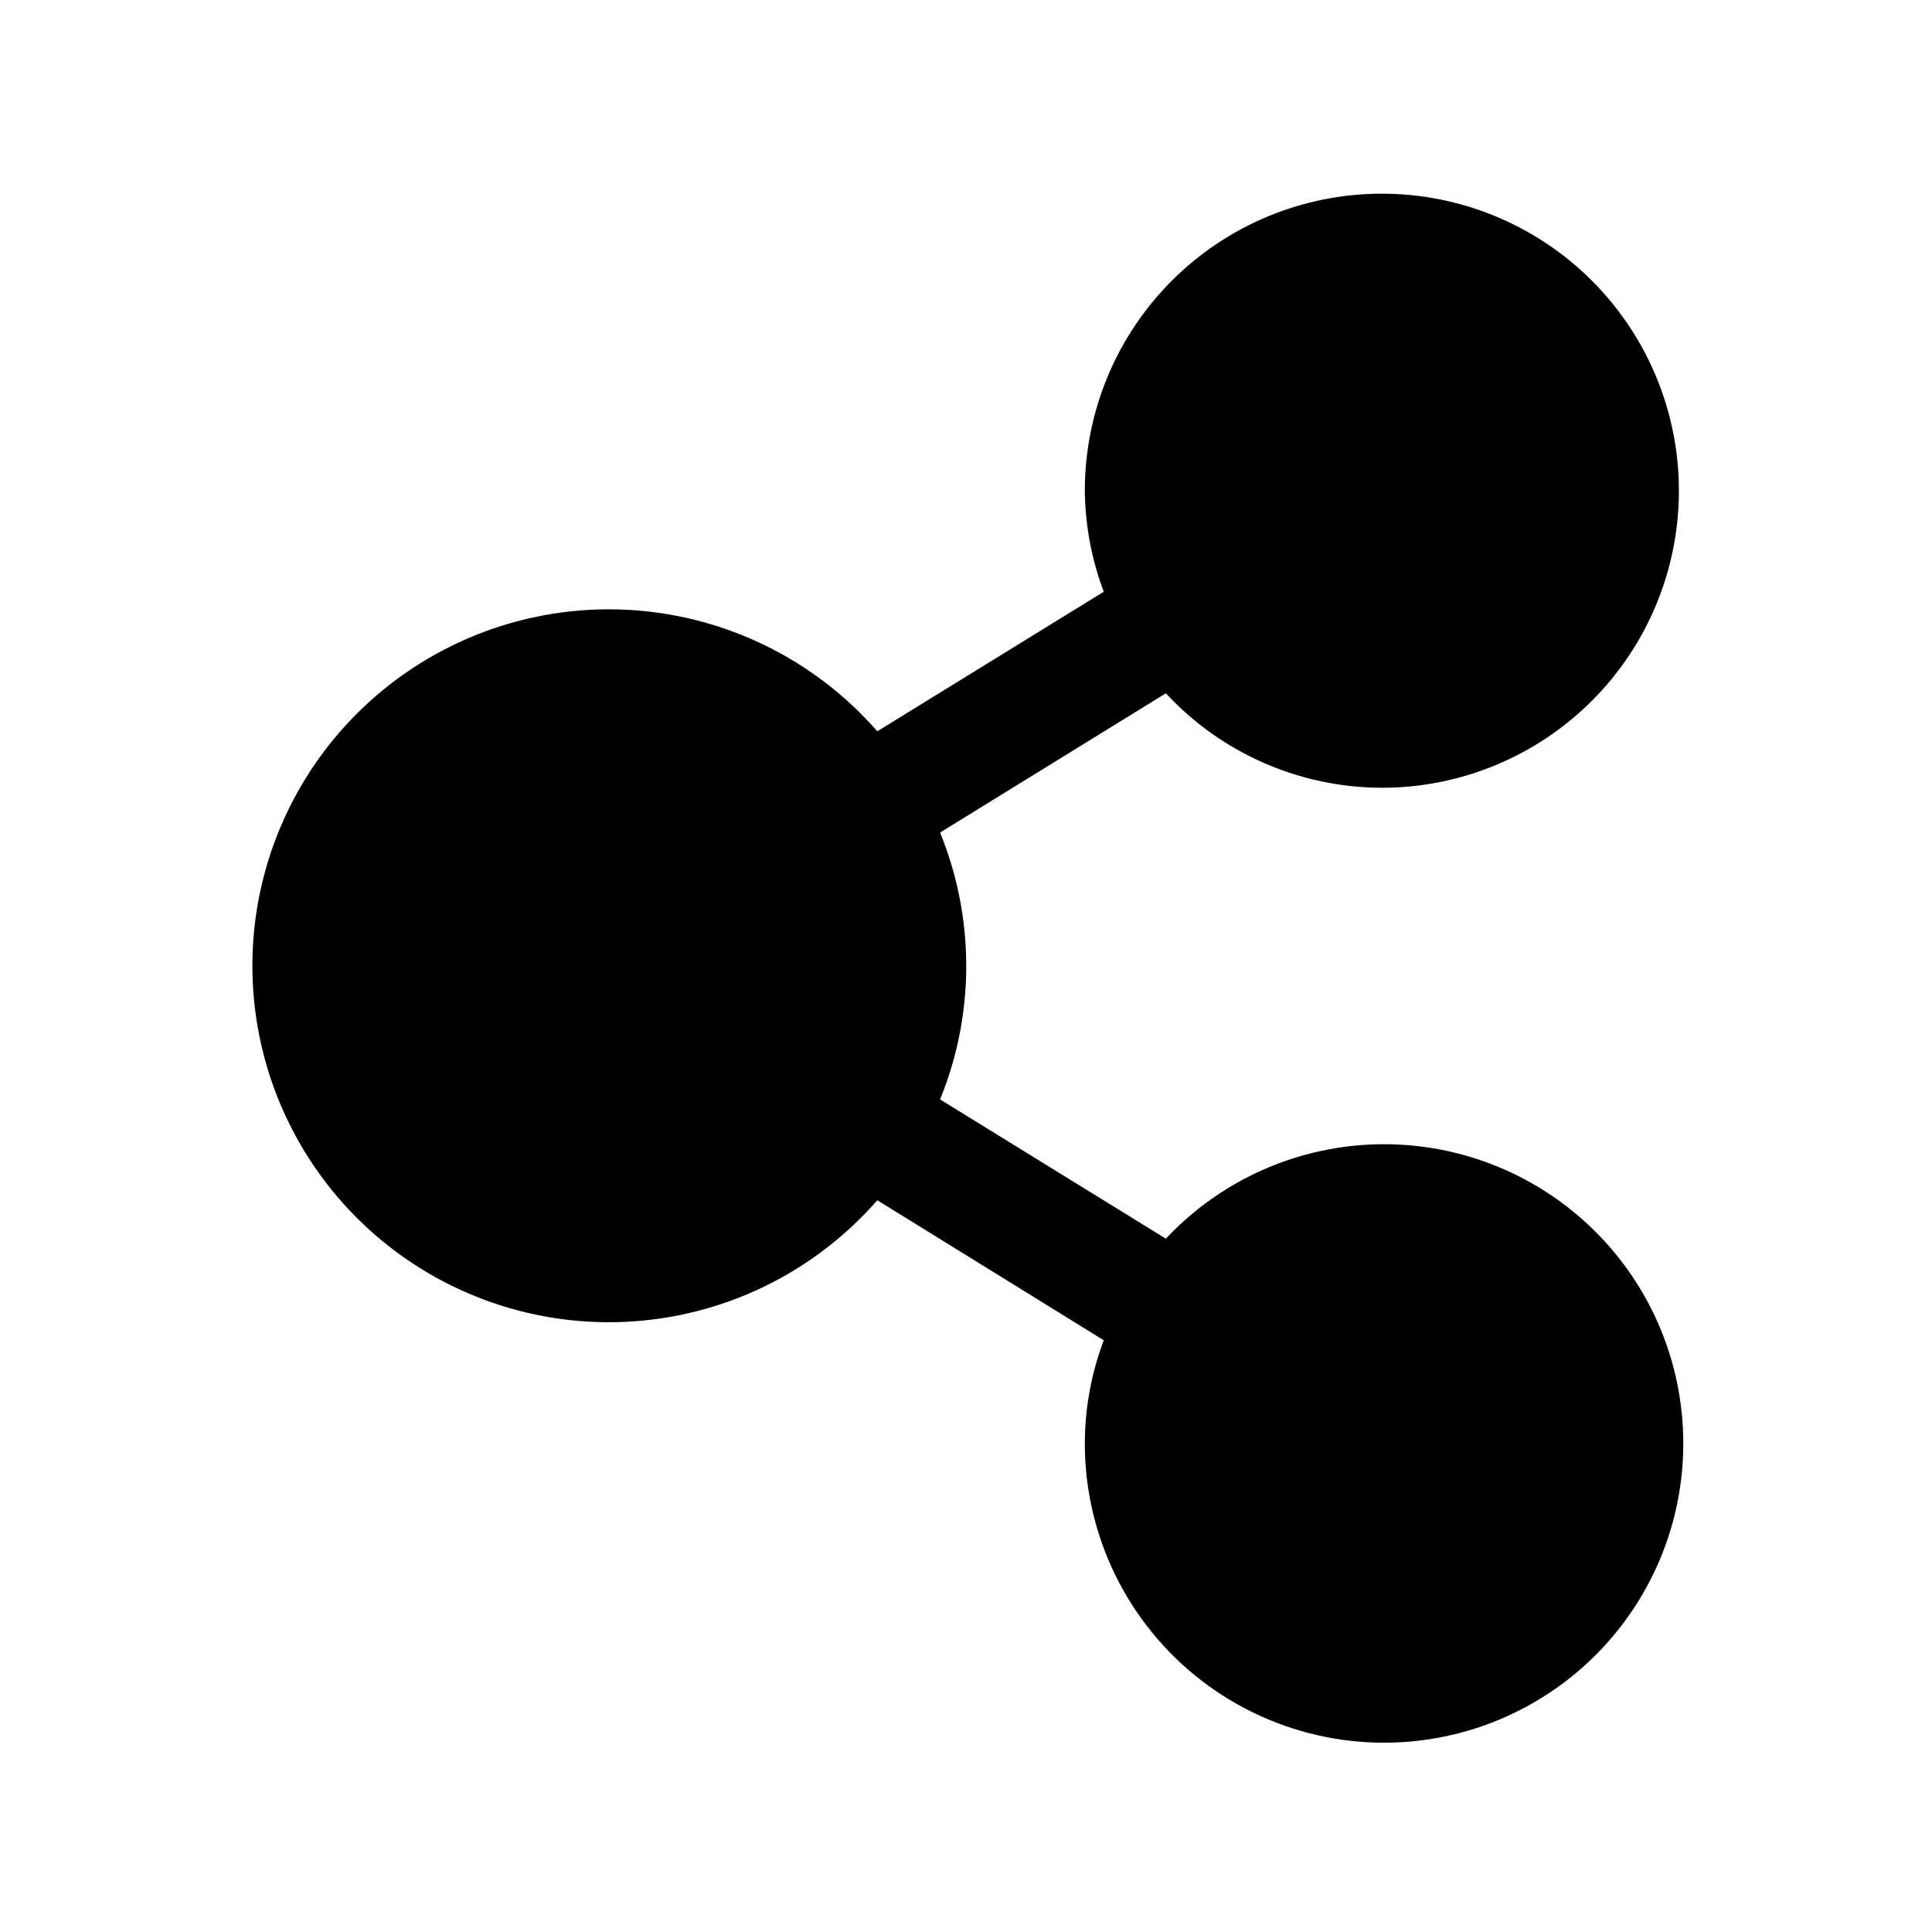
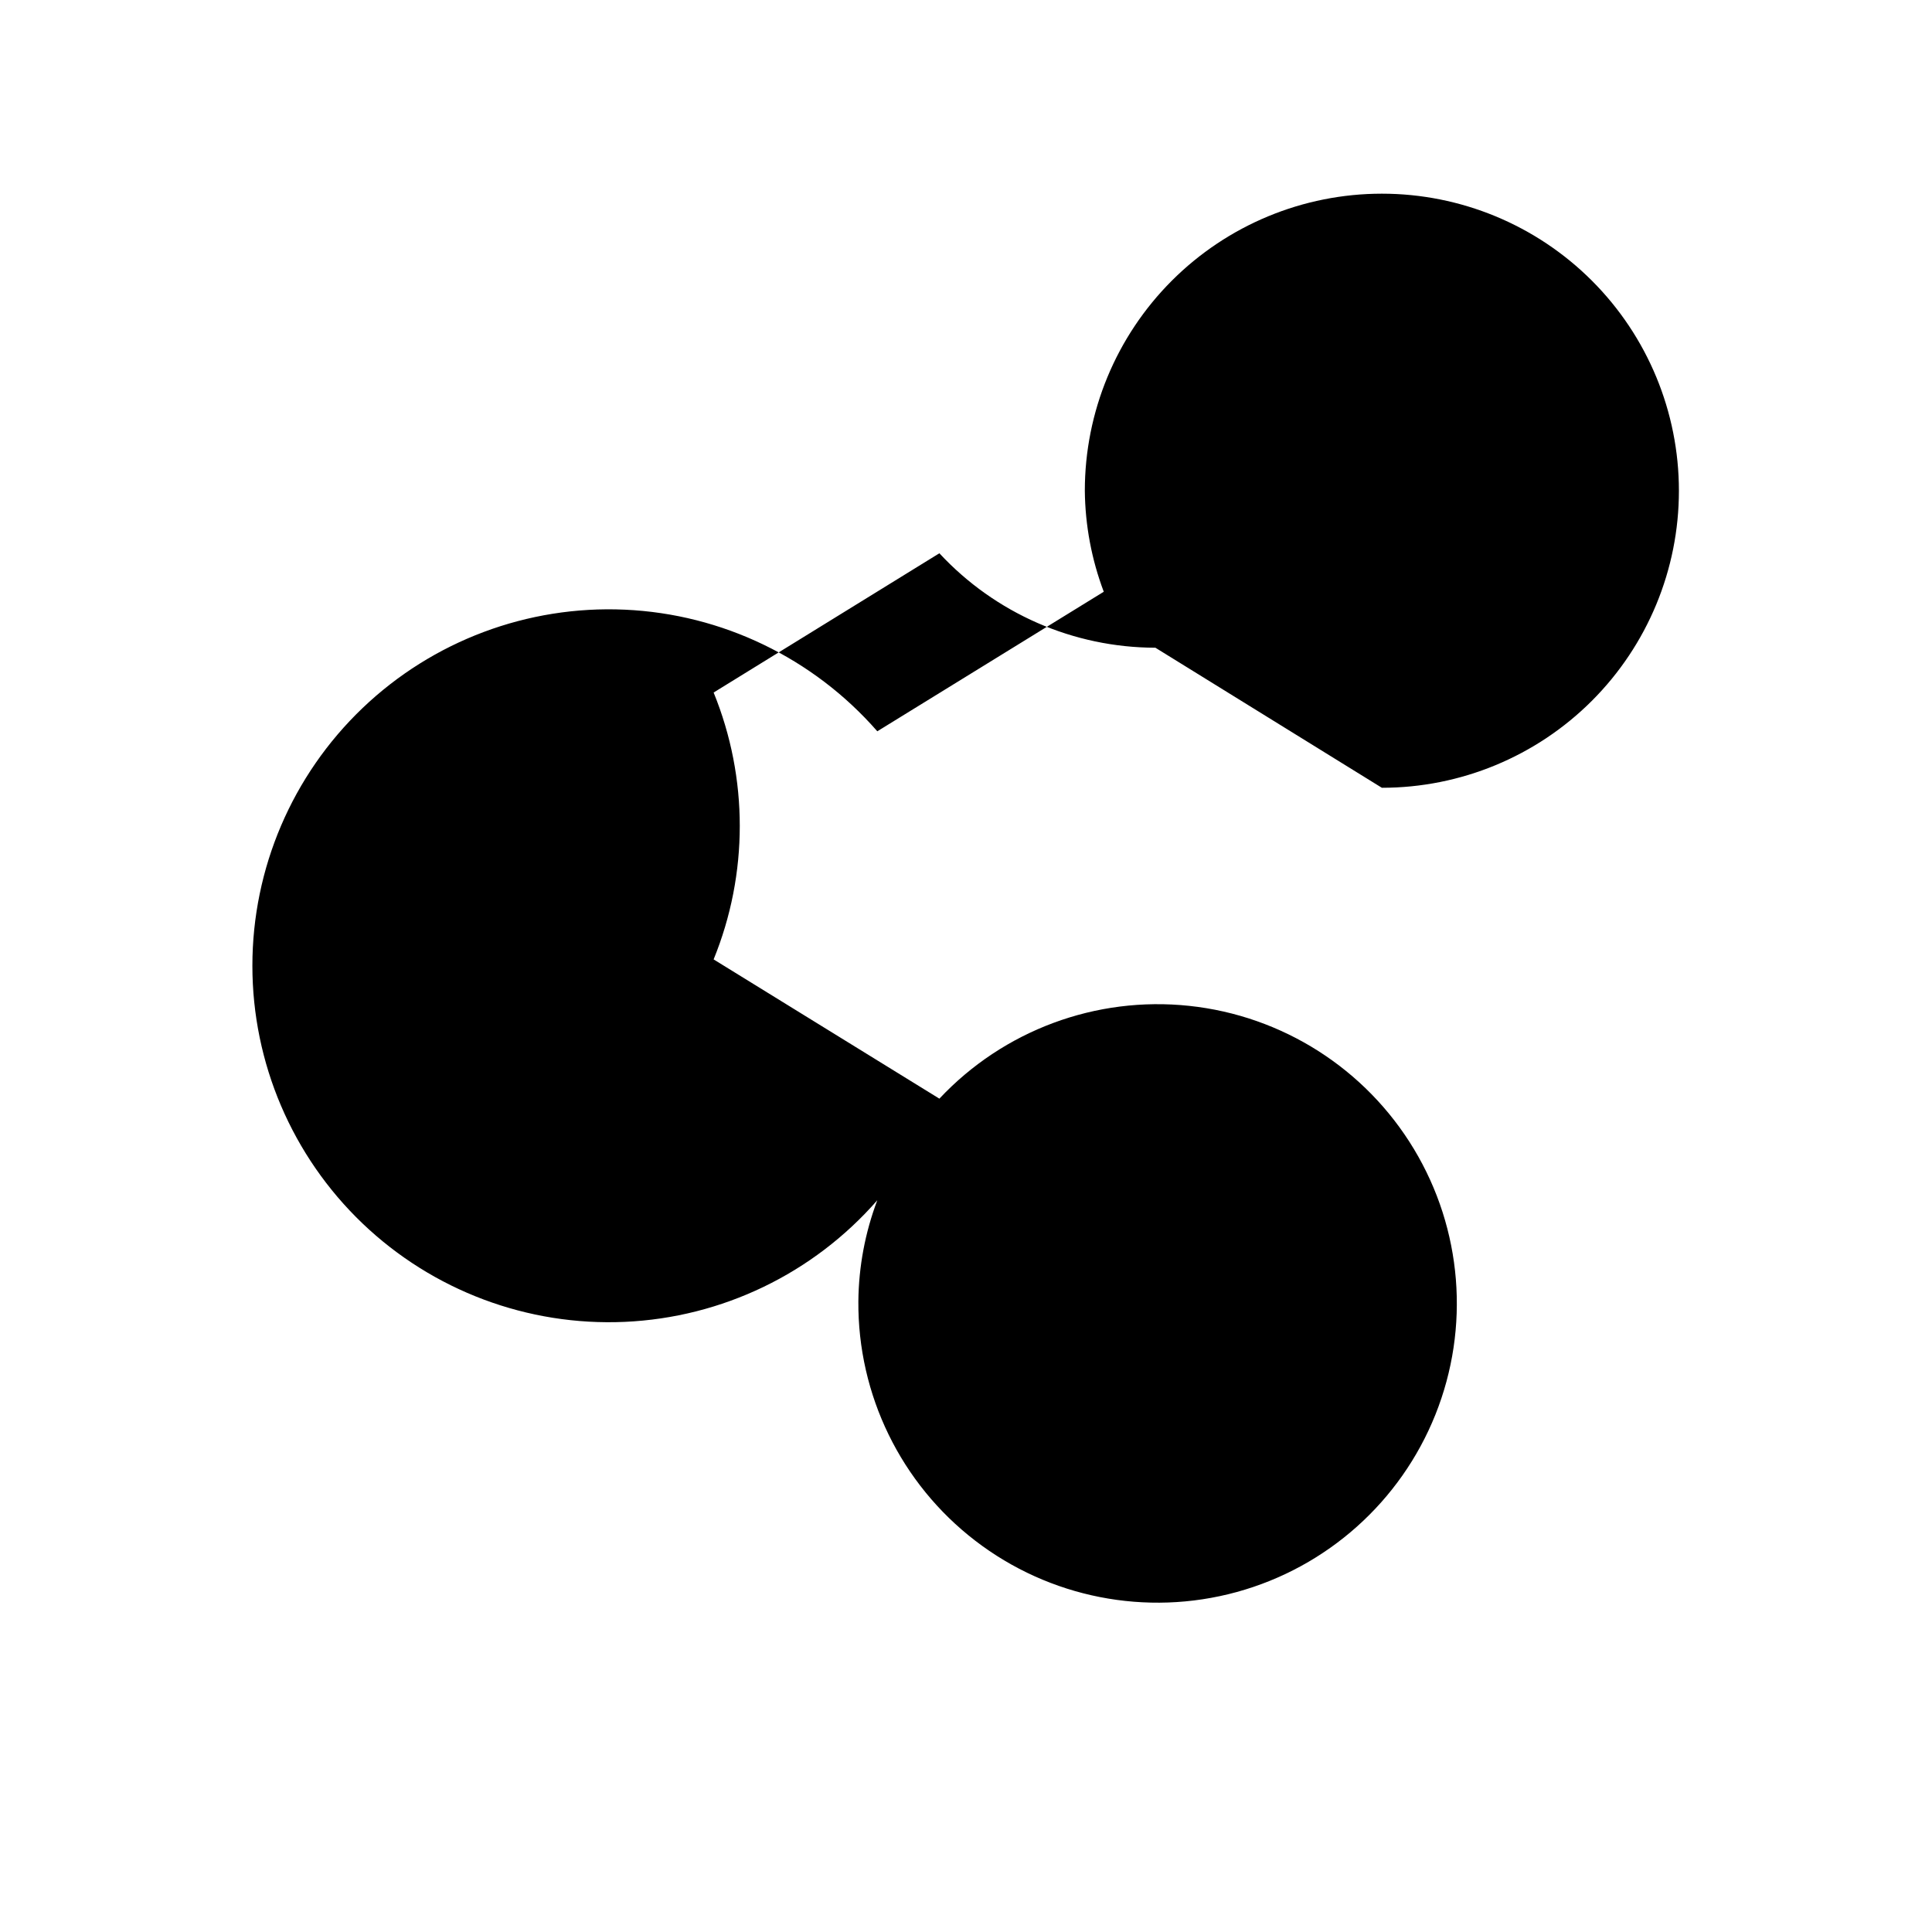
<svg xmlns="http://www.w3.org/2000/svg" fill="#000000" width="800px" height="800px" version="1.1" viewBox="144 144 512 512">
-   <path d="m510.21 352.77c20.879 0 40.902-8.293 55.664-23.055 14.762-14.766 23.055-34.785 23.055-55.664s-8.293-40.902-23.055-55.664c-14.762-14.762-34.785-23.059-55.664-23.059-20.879 0-40.902 8.297-55.664 23.059-14.762 14.762-23.055 34.785-23.055 55.664 0.09 9.148 1.789 18.207 5.019 26.766l-60.016 36.984v-0.004c-16.965-19.422-41.137-31.066-66.898-32.227-25.766-1.16-50.883 8.266-69.527 26.086-18.641 17.824-29.184 42.492-29.184 68.281 0 25.793 10.543 50.461 29.184 68.285 18.645 17.82 43.762 27.246 69.527 26.086 25.762-1.16 49.934-12.805 66.898-32.227l60.016 37.109c-3.231 8.555-4.93 17.617-5.019 26.762-0.184 24.836 11.281 48.324 30.969 63.457 19.691 15.137 45.336 20.172 69.289 13.609 23.953-6.566 43.449-23.973 52.672-47.031 9.223-23.059 7.113-49.109-5.707-70.379-12.816-21.273-34.859-35.312-59.559-37.934-24.695-2.621-49.195 6.481-66.191 24.594l-59.828-36.902v-0.004c9.238-22.668 9.238-48.055 0-70.723l59.828-36.902c14.781 15.926 35.516 24.992 57.246 25.031z" />
+   <path d="m510.21 352.77c20.879 0 40.902-8.293 55.664-23.055 14.762-14.766 23.055-34.785 23.055-55.664s-8.293-40.902-23.055-55.664c-14.762-14.762-34.785-23.059-55.664-23.059-20.879 0-40.902 8.297-55.664 23.059-14.762 14.762-23.055 34.785-23.055 55.664 0.09 9.148 1.789 18.207 5.019 26.766l-60.016 36.984v-0.004c-16.965-19.422-41.137-31.066-66.898-32.227-25.766-1.16-50.883 8.266-69.527 26.086-18.641 17.824-29.184 42.492-29.184 68.281 0 25.793 10.543 50.461 29.184 68.285 18.645 17.82 43.762 27.246 69.527 26.086 25.762-1.16 49.934-12.805 66.898-32.227c-3.231 8.555-4.93 17.617-5.019 26.762-0.184 24.836 11.281 48.324 30.969 63.457 19.691 15.137 45.336 20.172 69.289 13.609 23.953-6.566 43.449-23.973 52.672-47.031 9.223-23.059 7.113-49.109-5.707-70.379-12.816-21.273-34.859-35.312-59.559-37.934-24.695-2.621-49.195 6.481-66.191 24.594l-59.828-36.902v-0.004c9.238-22.668 9.238-48.055 0-70.723l59.828-36.902c14.781 15.926 35.516 24.992 57.246 25.031z" />
</svg>